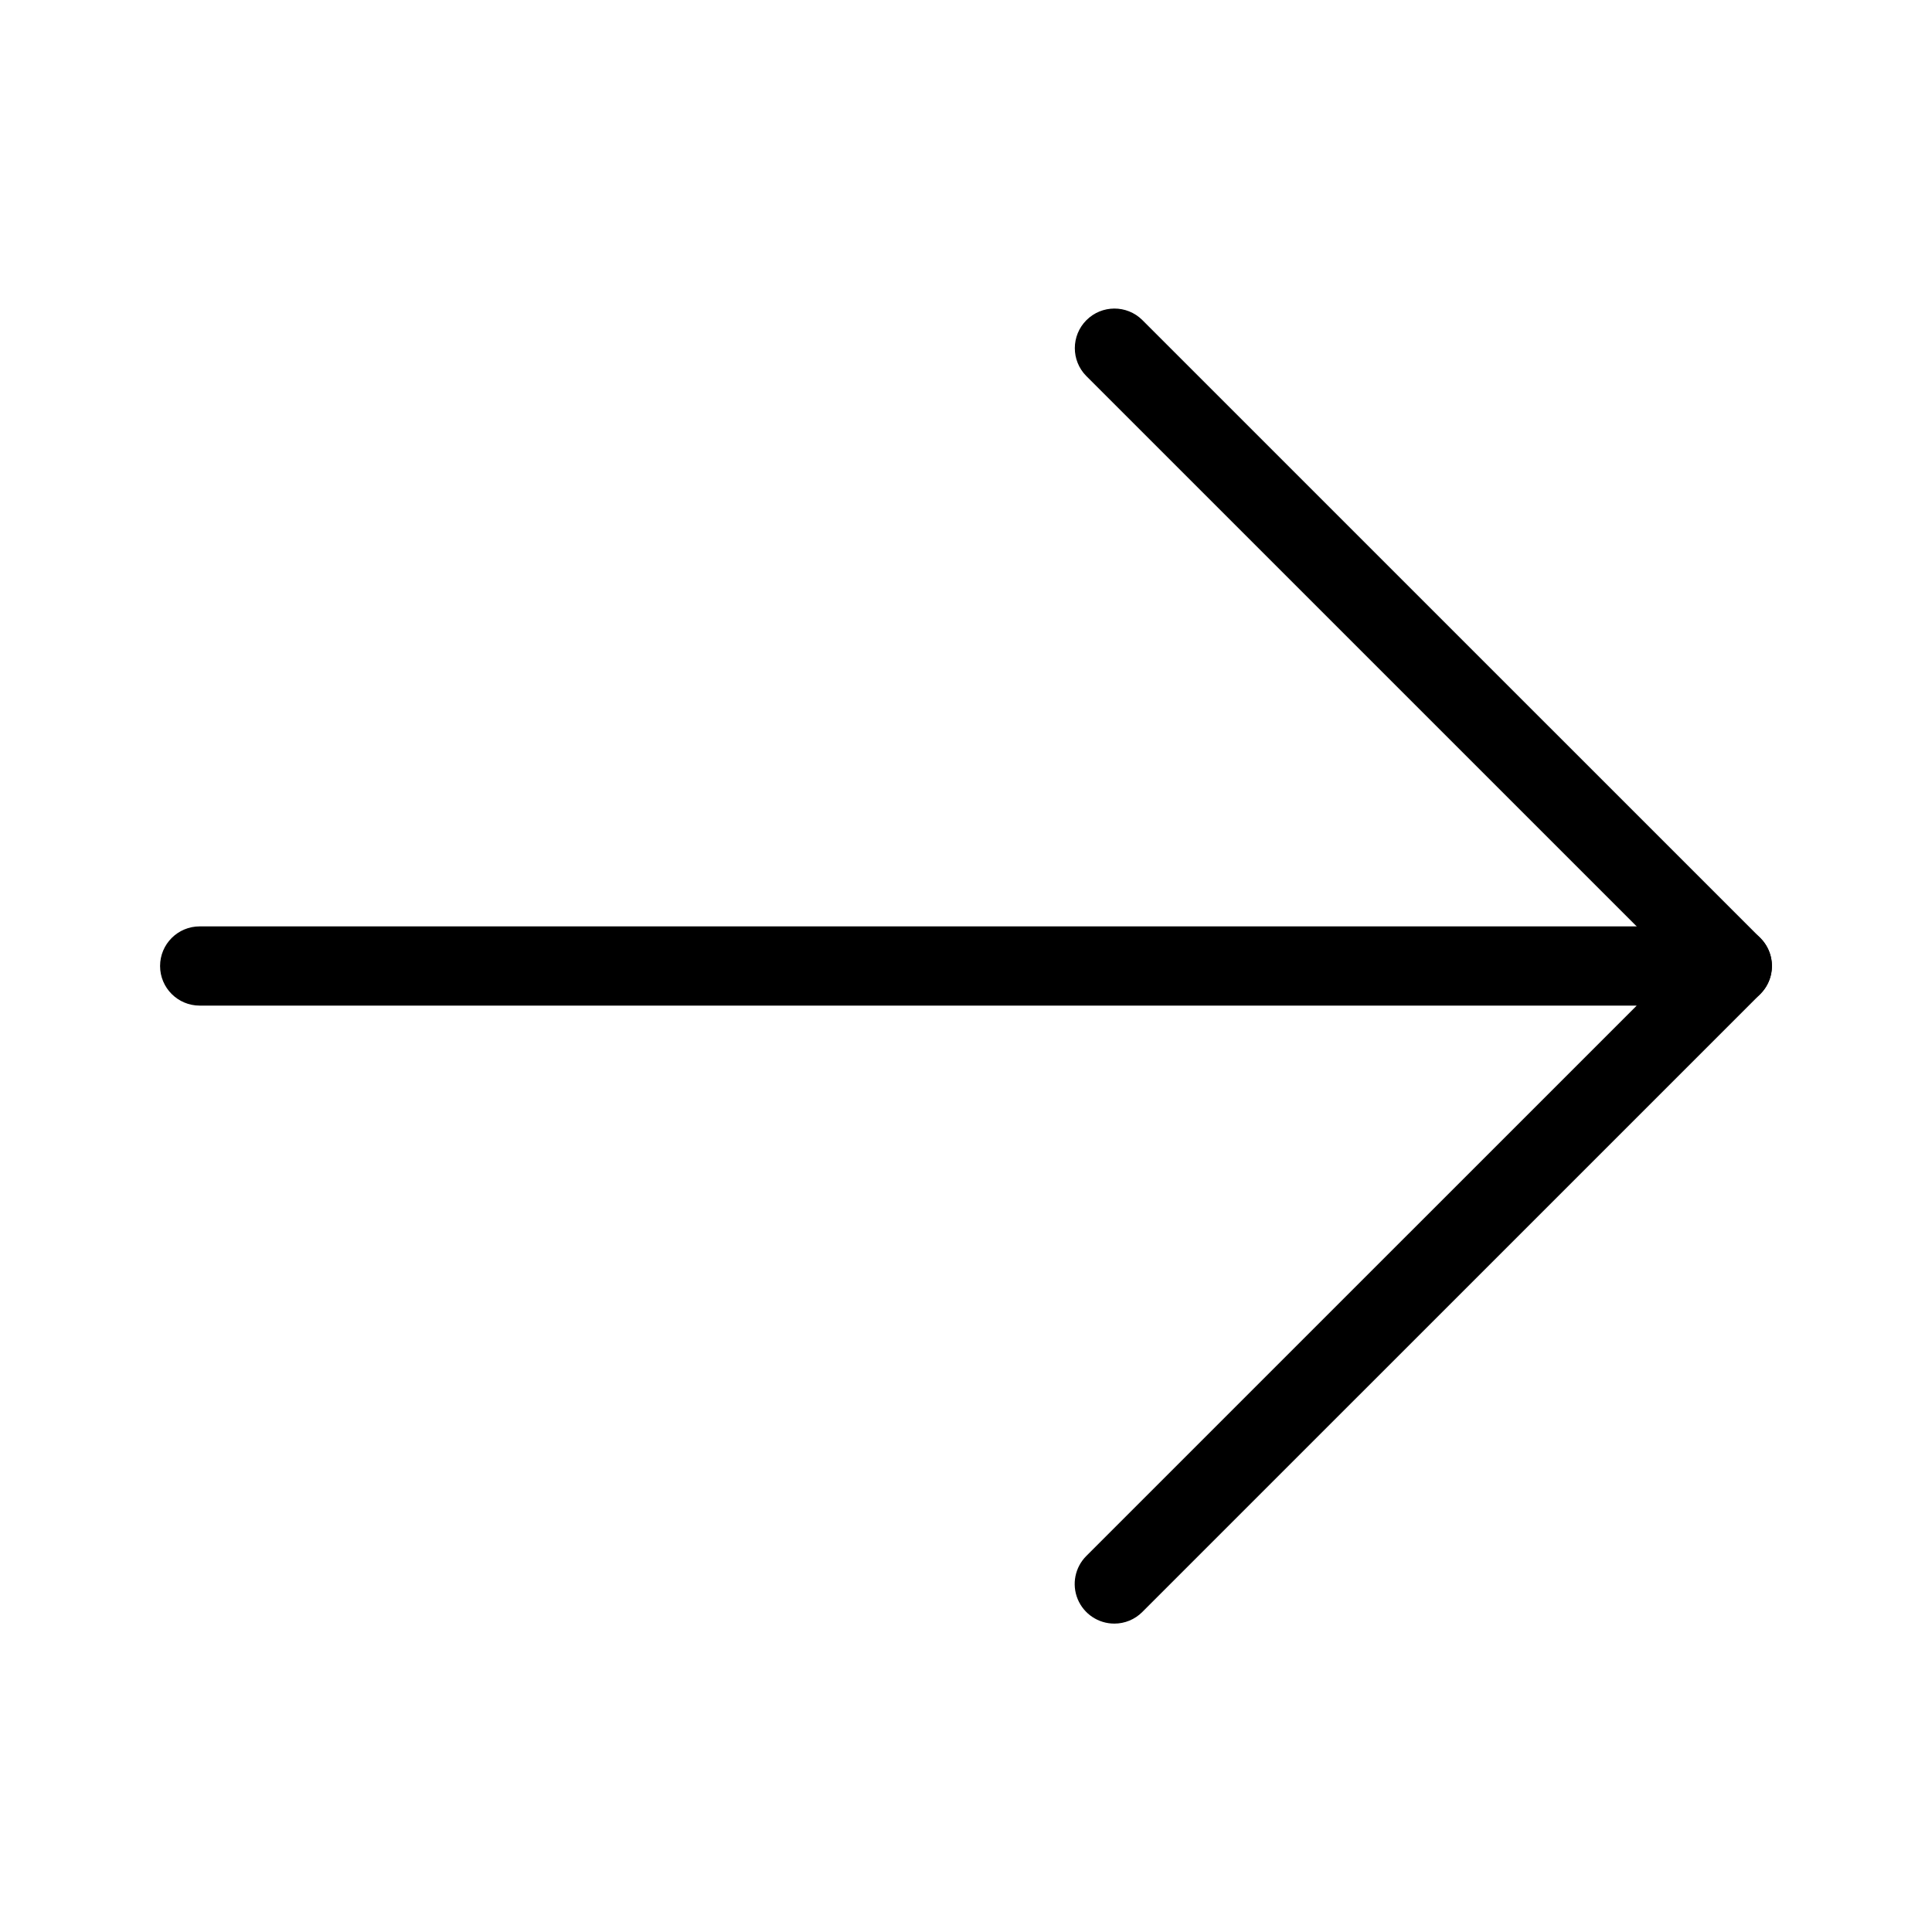
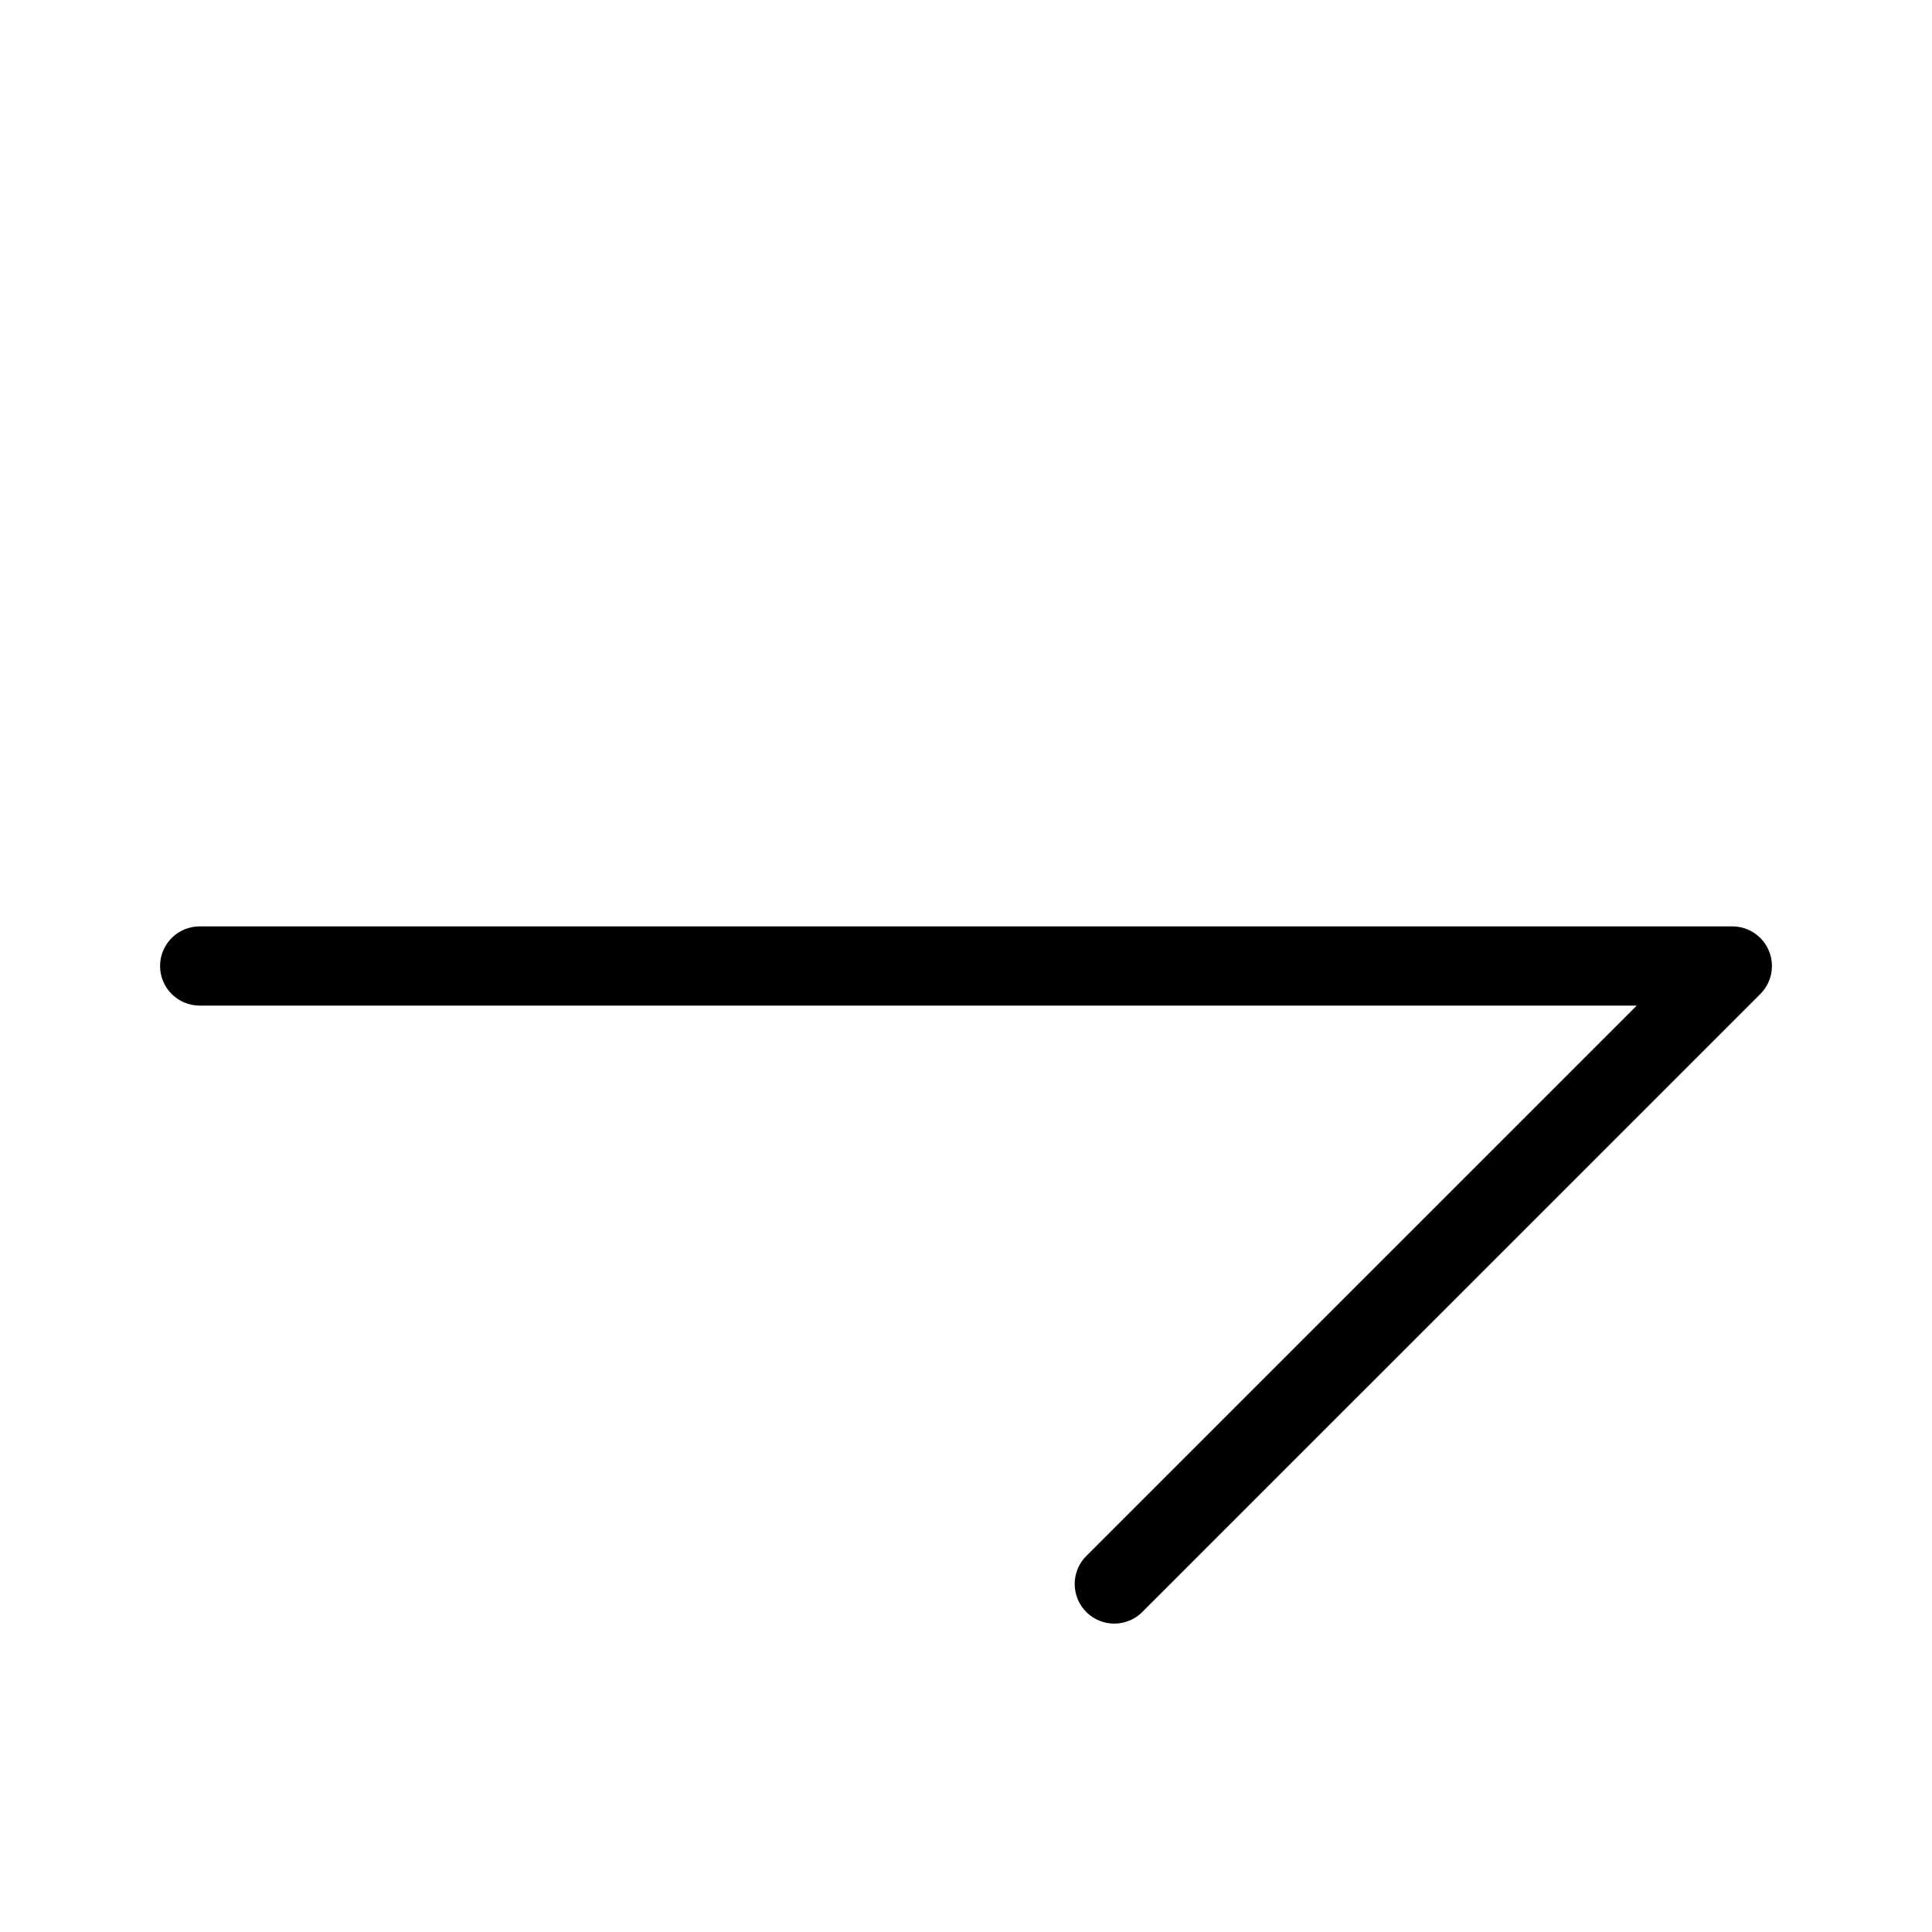
<svg xmlns="http://www.w3.org/2000/svg" fill="#000000" width="800px" height="800px" version="1.1" viewBox="144 144 512 512">
  <g>
-     <path d="m603.08 410.5c-2.785 0-5.453-1.105-7.422-3.078l-163.79-163.78c-4.055-4.109-4.031-10.715 0.047-14.797 4.082-4.078 10.691-4.102 14.797-0.047l163.79 163.78c3 3 3.898 7.516 2.273 11.438s-5.449 6.477-9.695 6.481z" />
    <path d="m439.3 574.27c-4.246 0-8.07-2.559-9.695-6.477-1.625-3.922-0.727-8.438 2.273-11.438l145.87-145.86h-380.83c-5.797 0-10.496-4.699-10.496-10.496s4.699-10.496 10.496-10.496h406.17c4.246 0 8.074 2.555 9.695 6.477 1.625 3.922 0.727 8.438-2.273 11.438l-163.79 163.78c-1.965 1.973-4.637 3.078-7.422 3.074z" />
  </g>
</svg>